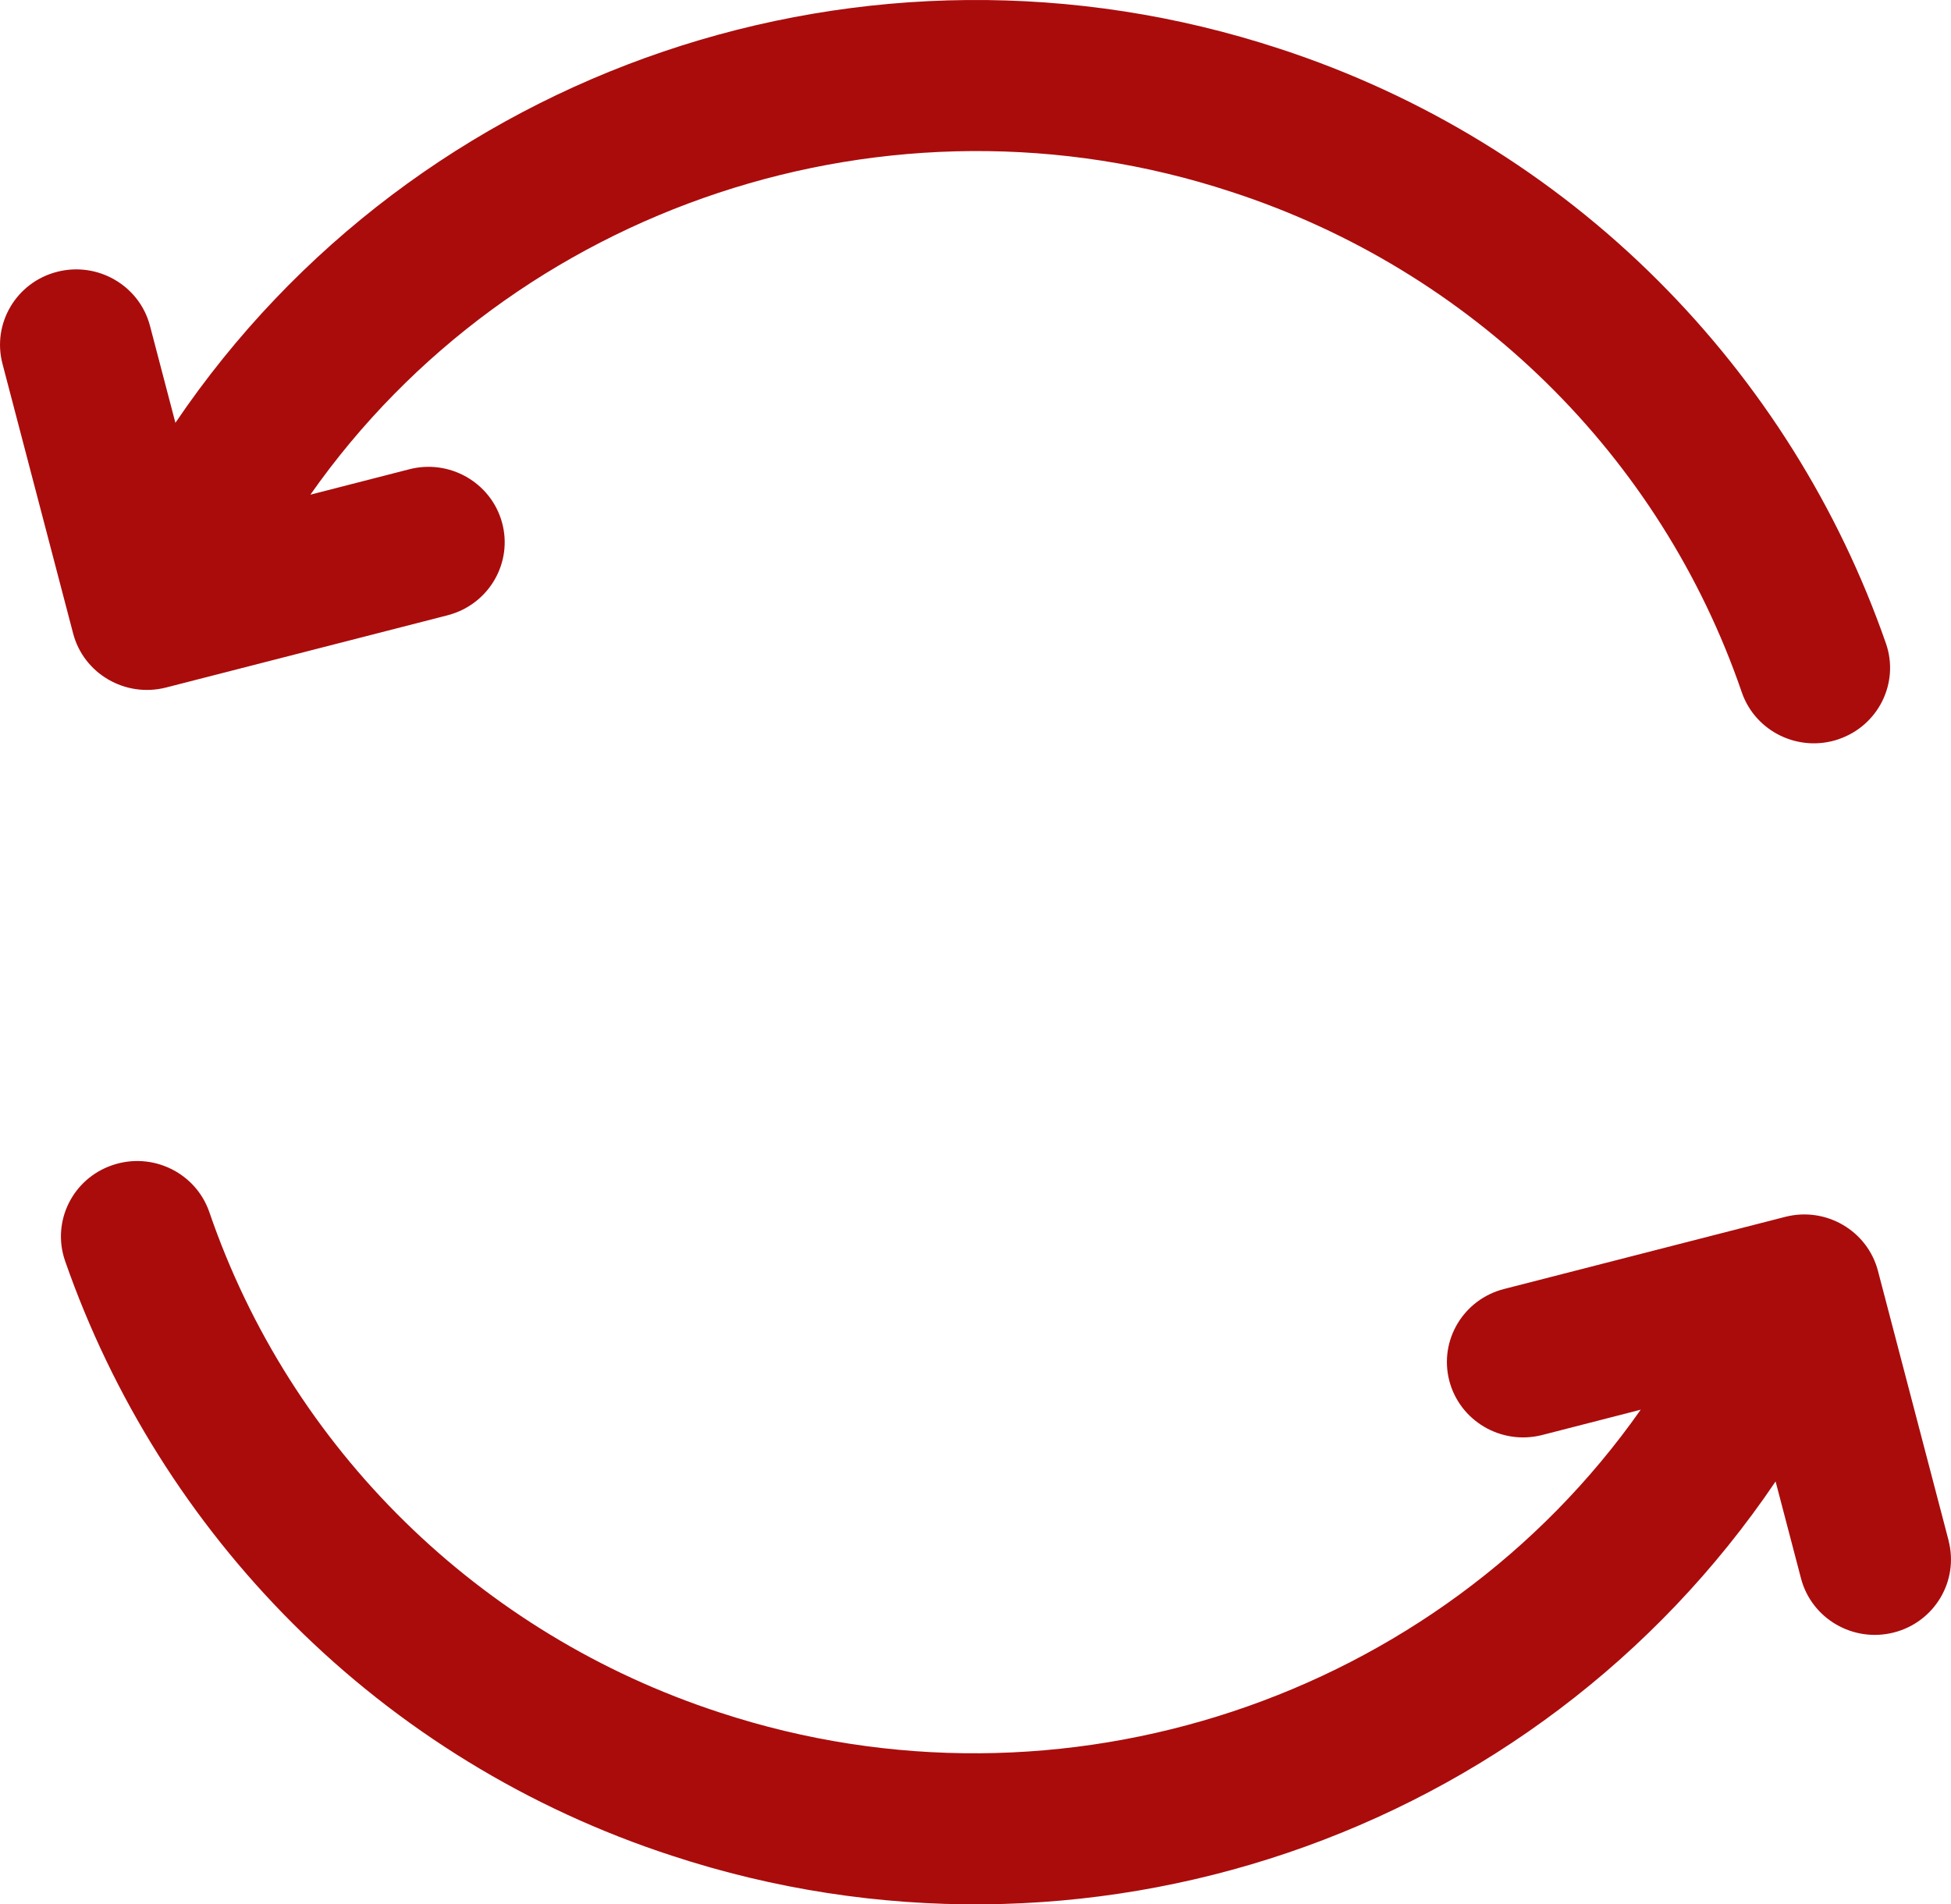
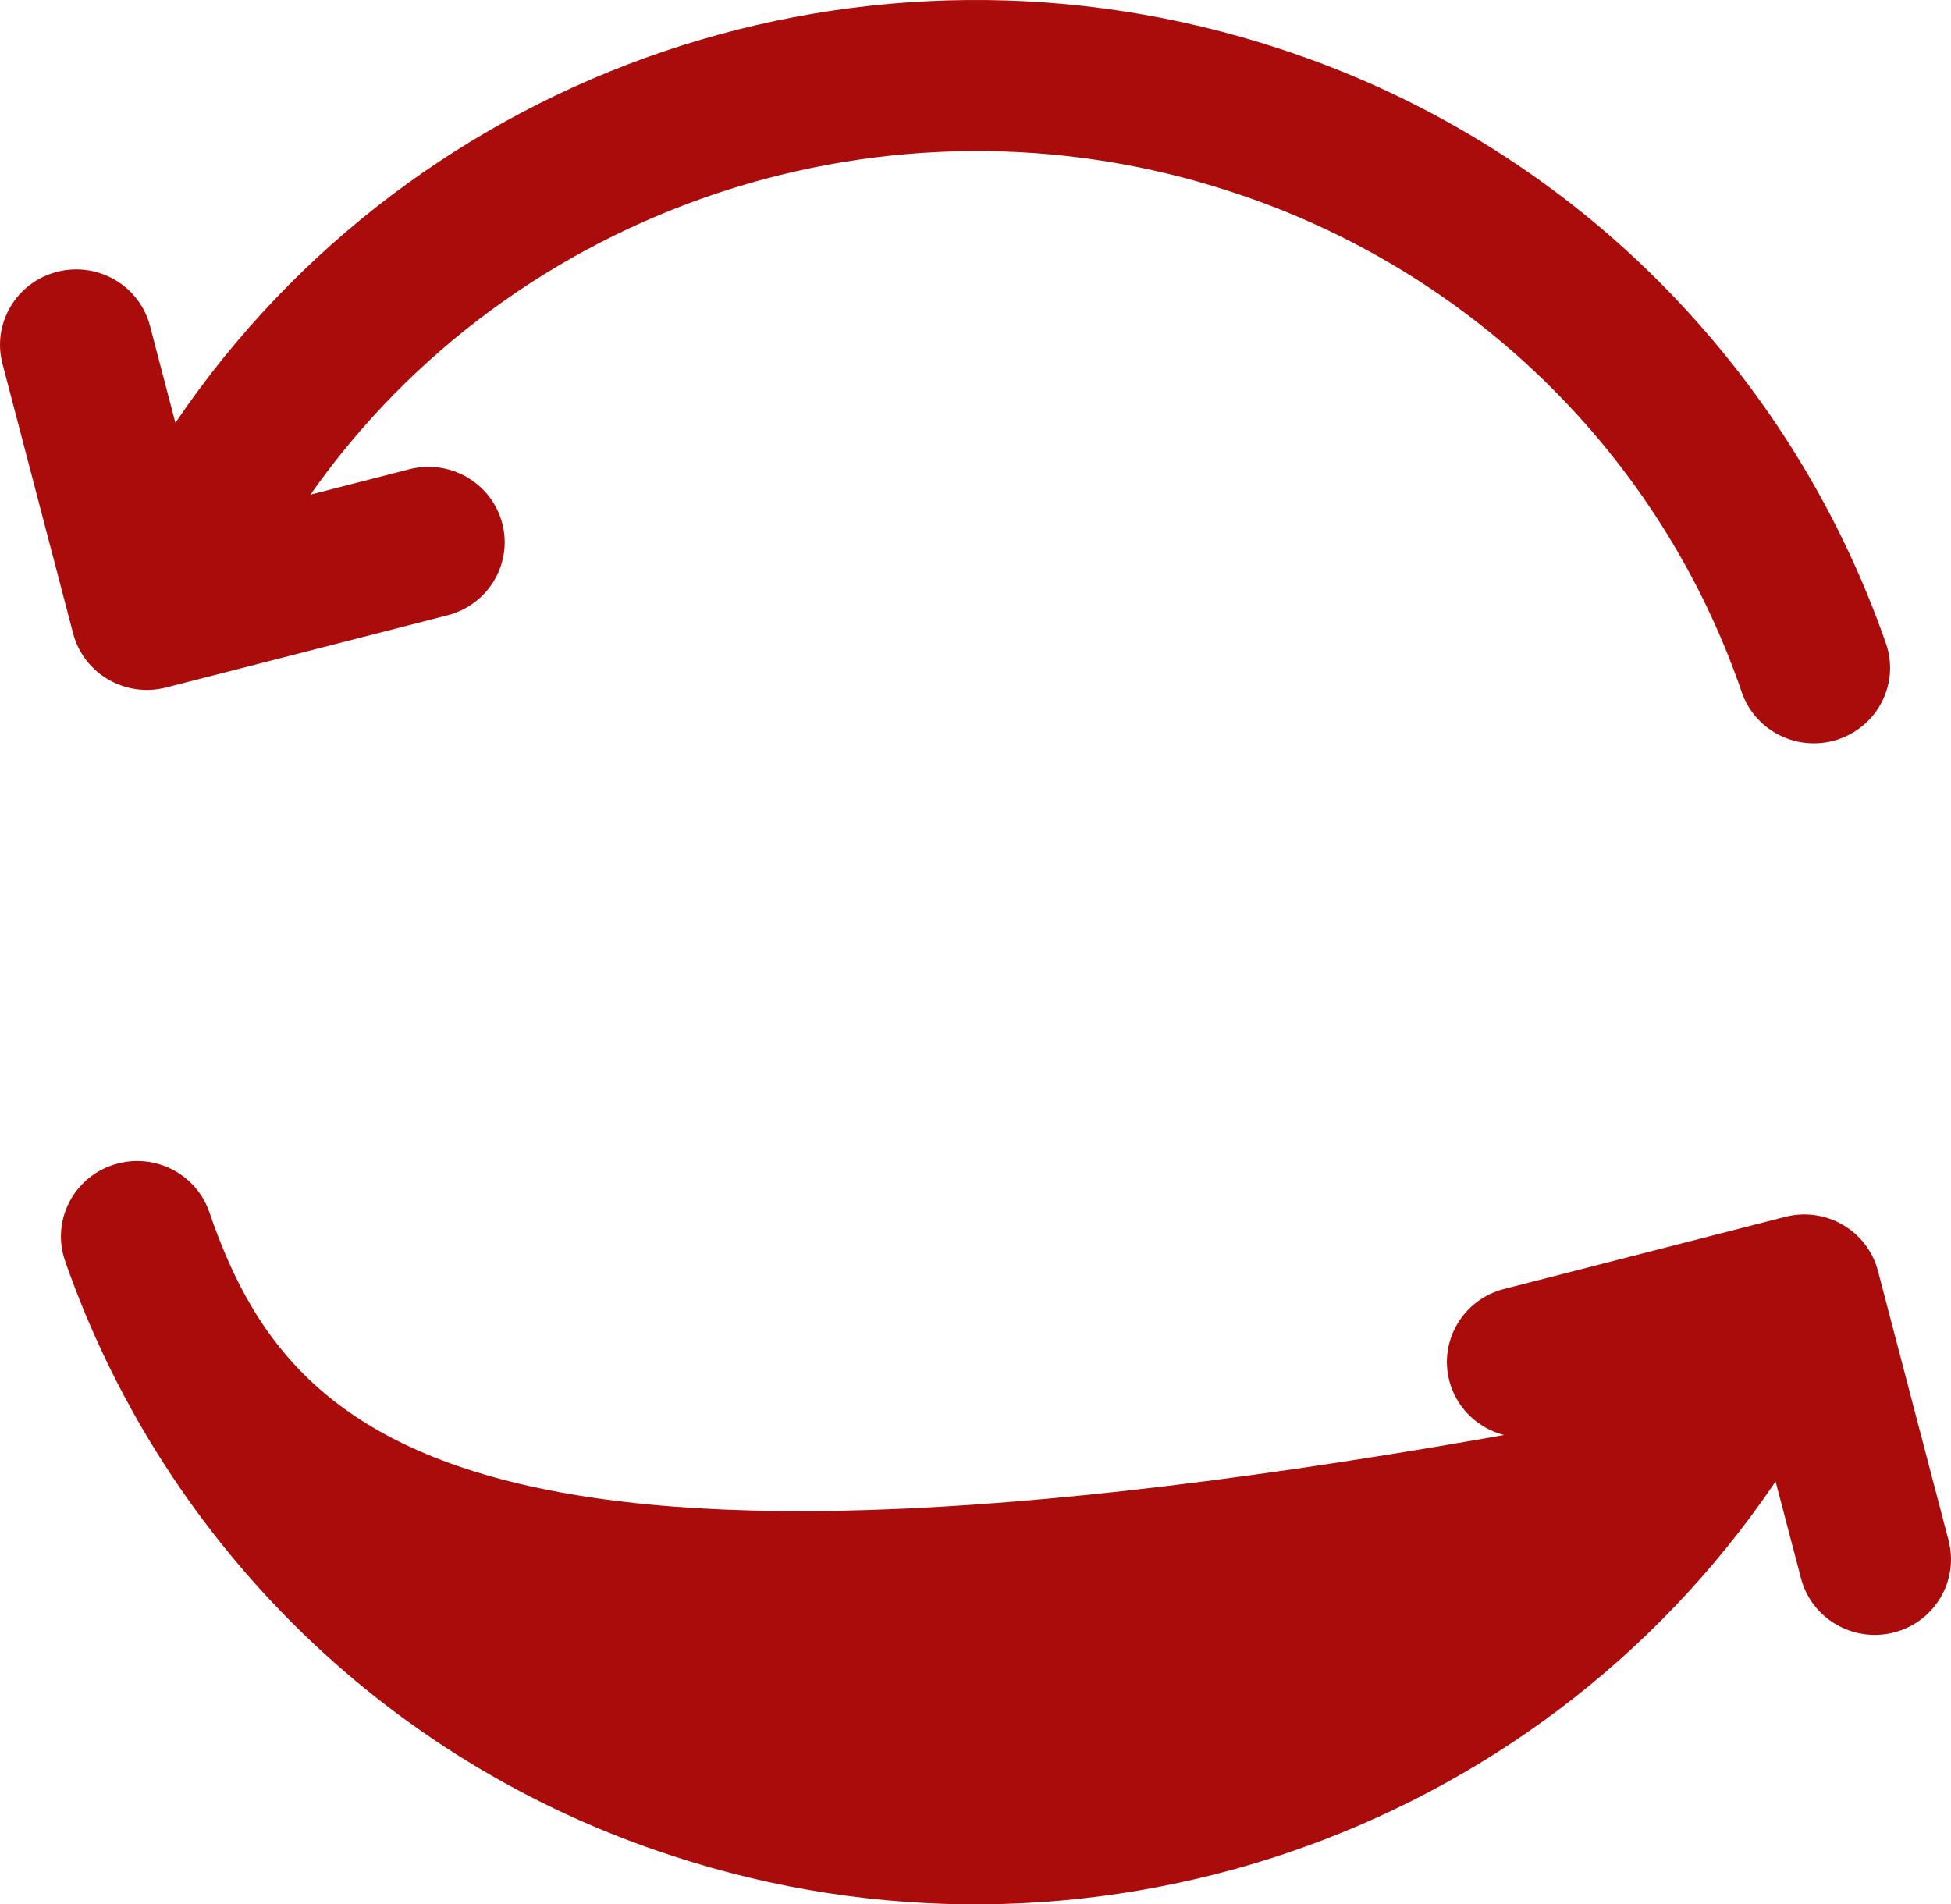
<svg xmlns="http://www.w3.org/2000/svg" width="42" height="41" viewBox="0 0 42 41" fill="none">
-   <path d="M41.949 33.169L40.428 27.363C40.202 26.496 39.308 25.974 38.432 26.198C38.43 26.198 38.43 26.198 38.428 26.199L32.387 27.749C31.508 27.969 30.977 28.851 31.198 29.72C31.421 30.59 32.312 31.116 33.191 30.897C33.197 30.895 33.203 30.893 33.21 30.892L35.32 30.35C30.961 36.559 22.863 39.294 15.497 36.87C10.324 35.186 6.253 31.194 4.505 26.092C4.21 25.244 3.277 24.793 2.42 25.085C1.562 25.376 1.107 26.3 1.401 27.147C2.422 30.078 4.095 32.745 6.299 34.949C8.581 37.232 11.378 38.946 14.461 39.951C23.312 42.862 33.038 39.565 38.224 31.895L38.771 33.982C38.998 34.849 39.894 35.371 40.771 35.146C41.648 34.921 42.174 34.035 41.947 33.167L41.949 33.169ZM39.581 15.915C38.724 16.206 37.791 15.755 37.497 14.907C35.749 9.805 31.677 5.812 26.504 4.129C19.139 1.706 11.04 4.44 6.682 10.65L8.792 10.108C9.666 9.872 10.568 10.383 10.807 11.248C11.045 12.113 10.529 13.005 9.655 13.241C9.642 13.245 9.628 13.249 9.615 13.252L3.574 14.802C2.697 15.026 1.801 14.505 1.574 13.637L0.053 7.831C-0.174 6.963 0.352 6.077 1.229 5.852C2.106 5.627 3.002 6.148 3.229 7.016L3.776 9.103C8.965 1.435 18.688 -1.861 27.539 1.047C30.622 2.052 33.419 3.766 35.701 6.049C37.905 8.254 39.578 10.92 40.599 13.851C40.894 14.698 40.438 15.622 39.581 15.914V15.915Z" fill="#AA0C0C" />
+   <path d="M41.949 33.169L40.428 27.363C40.202 26.496 39.308 25.974 38.432 26.198C38.43 26.198 38.43 26.198 38.428 26.199L32.387 27.749C31.508 27.969 30.977 28.851 31.198 29.72C31.421 30.59 32.312 31.116 33.191 30.897C33.197 30.895 33.203 30.893 33.21 30.892L35.32 30.35C10.324 35.186 6.253 31.194 4.505 26.092C4.21 25.244 3.277 24.793 2.42 25.085C1.562 25.376 1.107 26.3 1.401 27.147C2.422 30.078 4.095 32.745 6.299 34.949C8.581 37.232 11.378 38.946 14.461 39.951C23.312 42.862 33.038 39.565 38.224 31.895L38.771 33.982C38.998 34.849 39.894 35.371 40.771 35.146C41.648 34.921 42.174 34.035 41.947 33.167L41.949 33.169ZM39.581 15.915C38.724 16.206 37.791 15.755 37.497 14.907C35.749 9.805 31.677 5.812 26.504 4.129C19.139 1.706 11.04 4.44 6.682 10.65L8.792 10.108C9.666 9.872 10.568 10.383 10.807 11.248C11.045 12.113 10.529 13.005 9.655 13.241C9.642 13.245 9.628 13.249 9.615 13.252L3.574 14.802C2.697 15.026 1.801 14.505 1.574 13.637L0.053 7.831C-0.174 6.963 0.352 6.077 1.229 5.852C2.106 5.627 3.002 6.148 3.229 7.016L3.776 9.103C8.965 1.435 18.688 -1.861 27.539 1.047C30.622 2.052 33.419 3.766 35.701 6.049C37.905 8.254 39.578 10.92 40.599 13.851C40.894 14.698 40.438 15.622 39.581 15.914V15.915Z" fill="#AA0C0C" />
</svg>